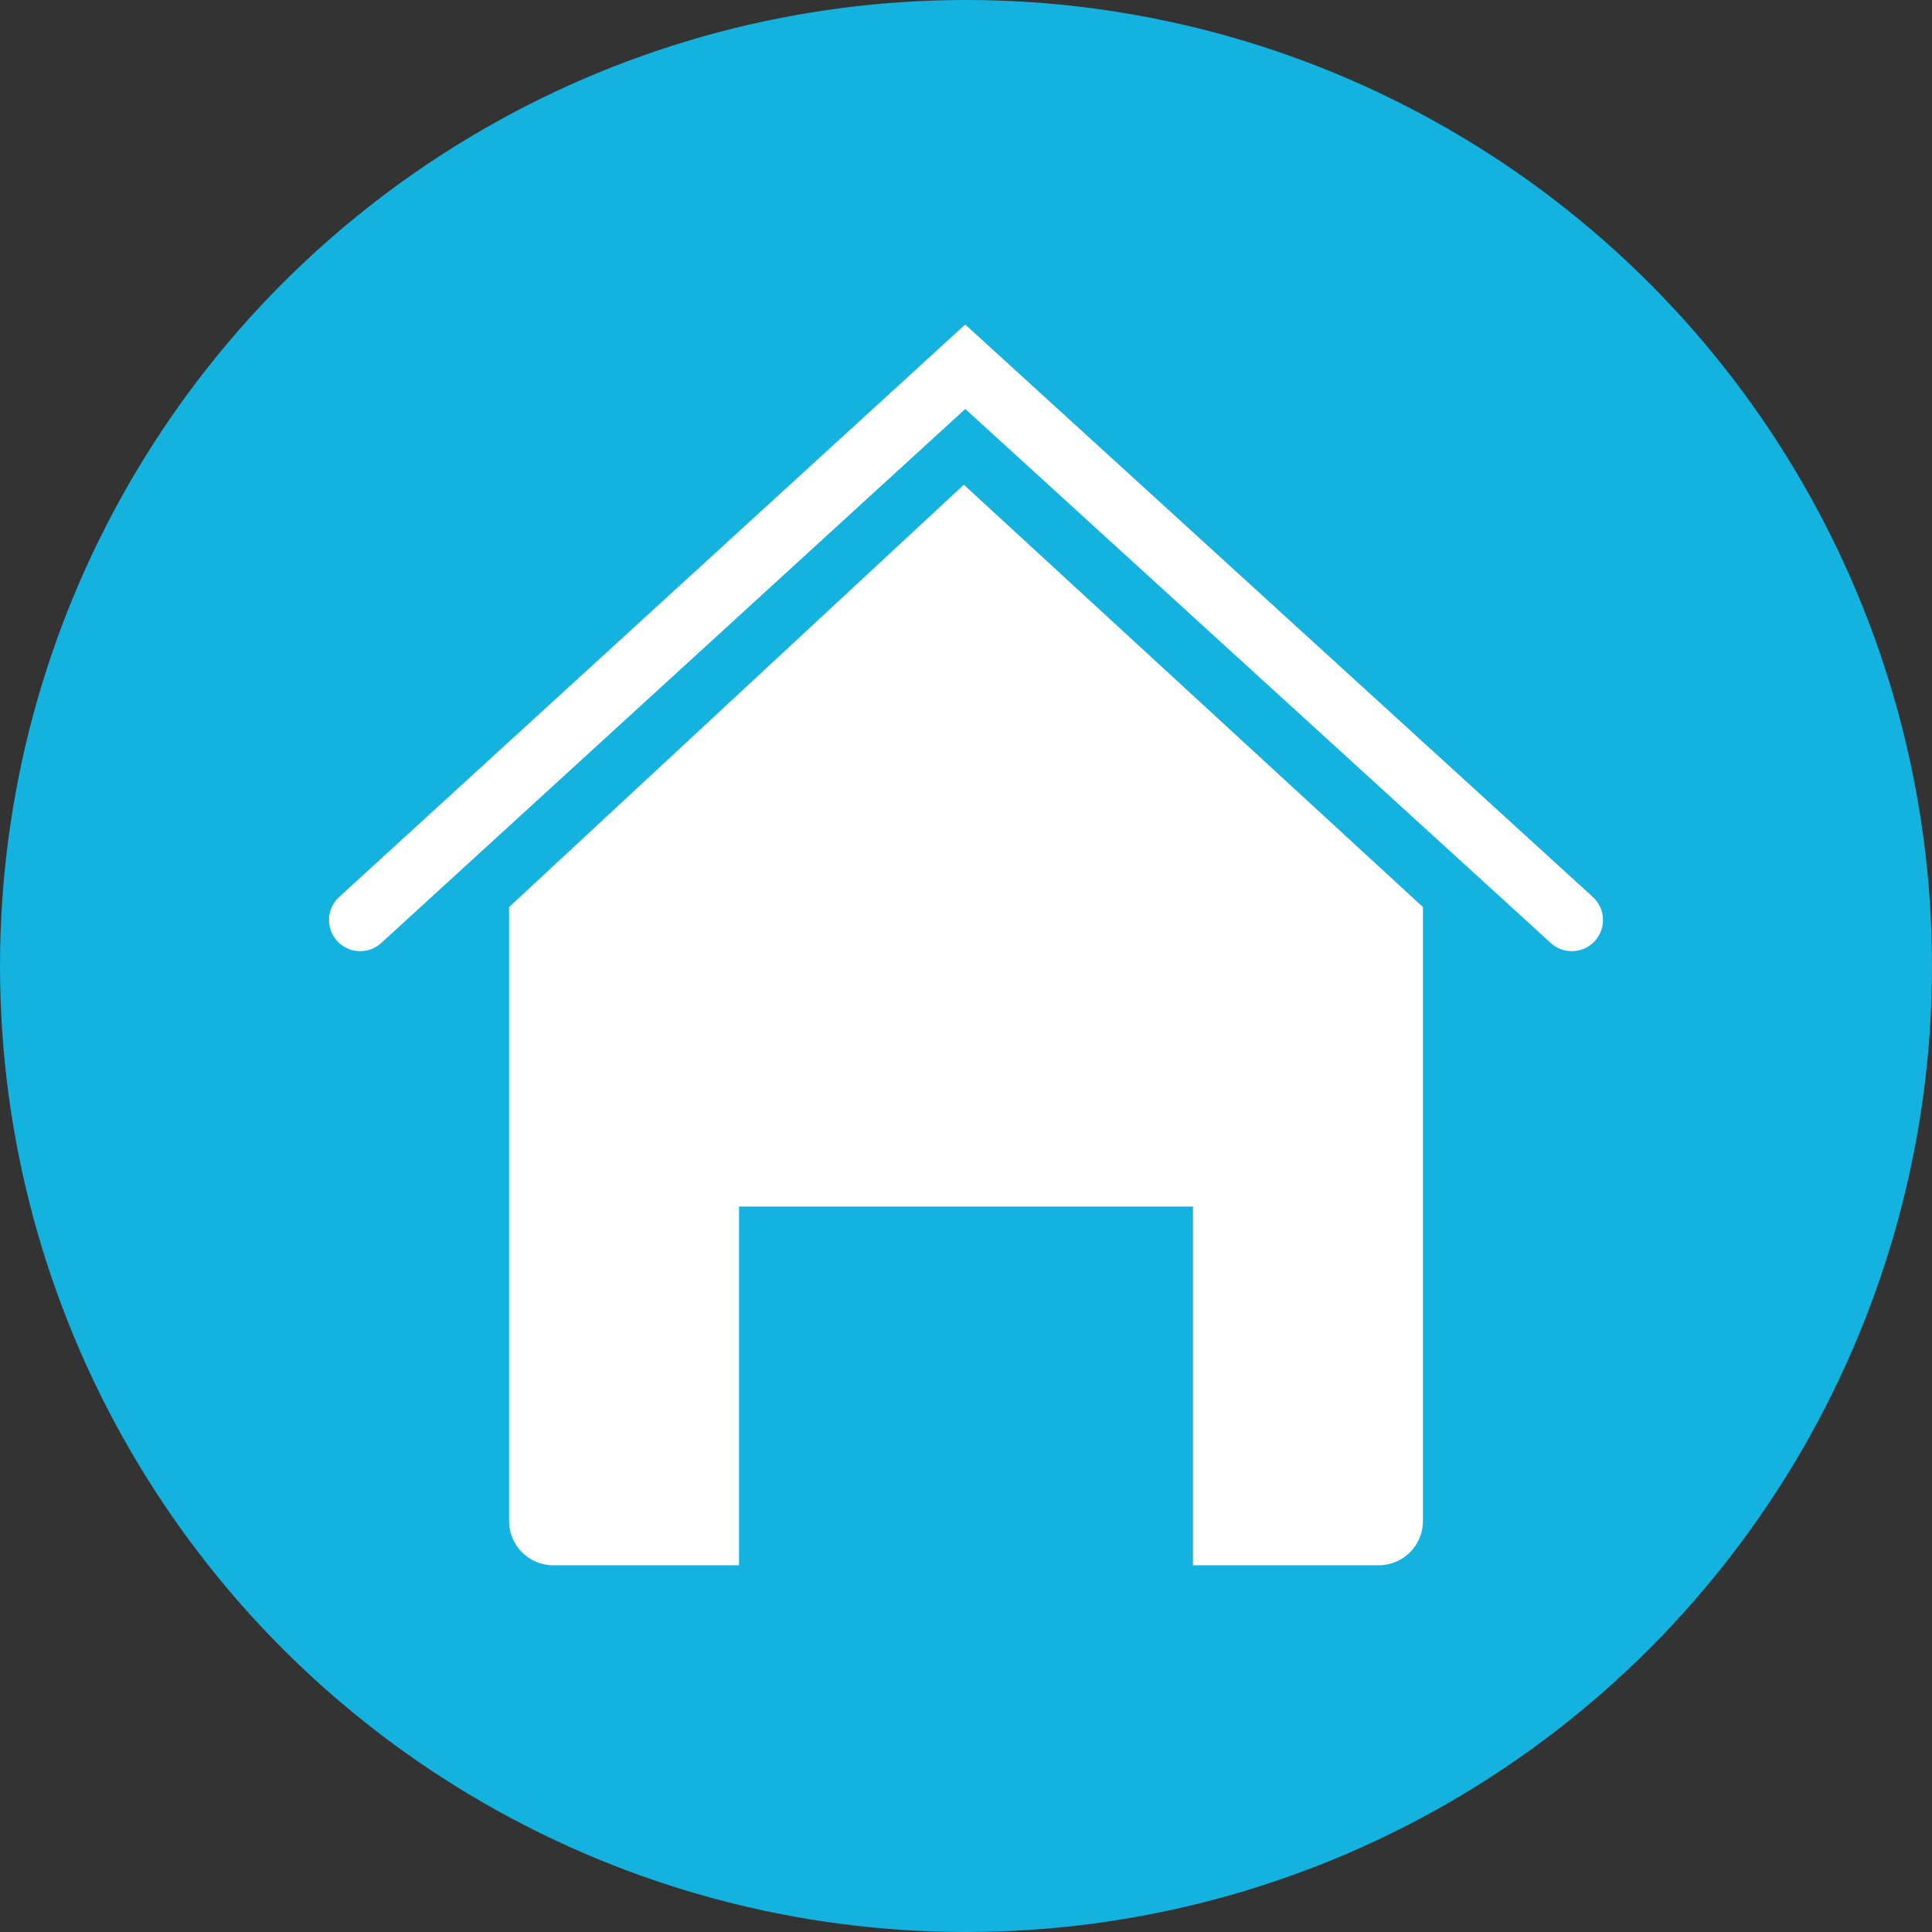
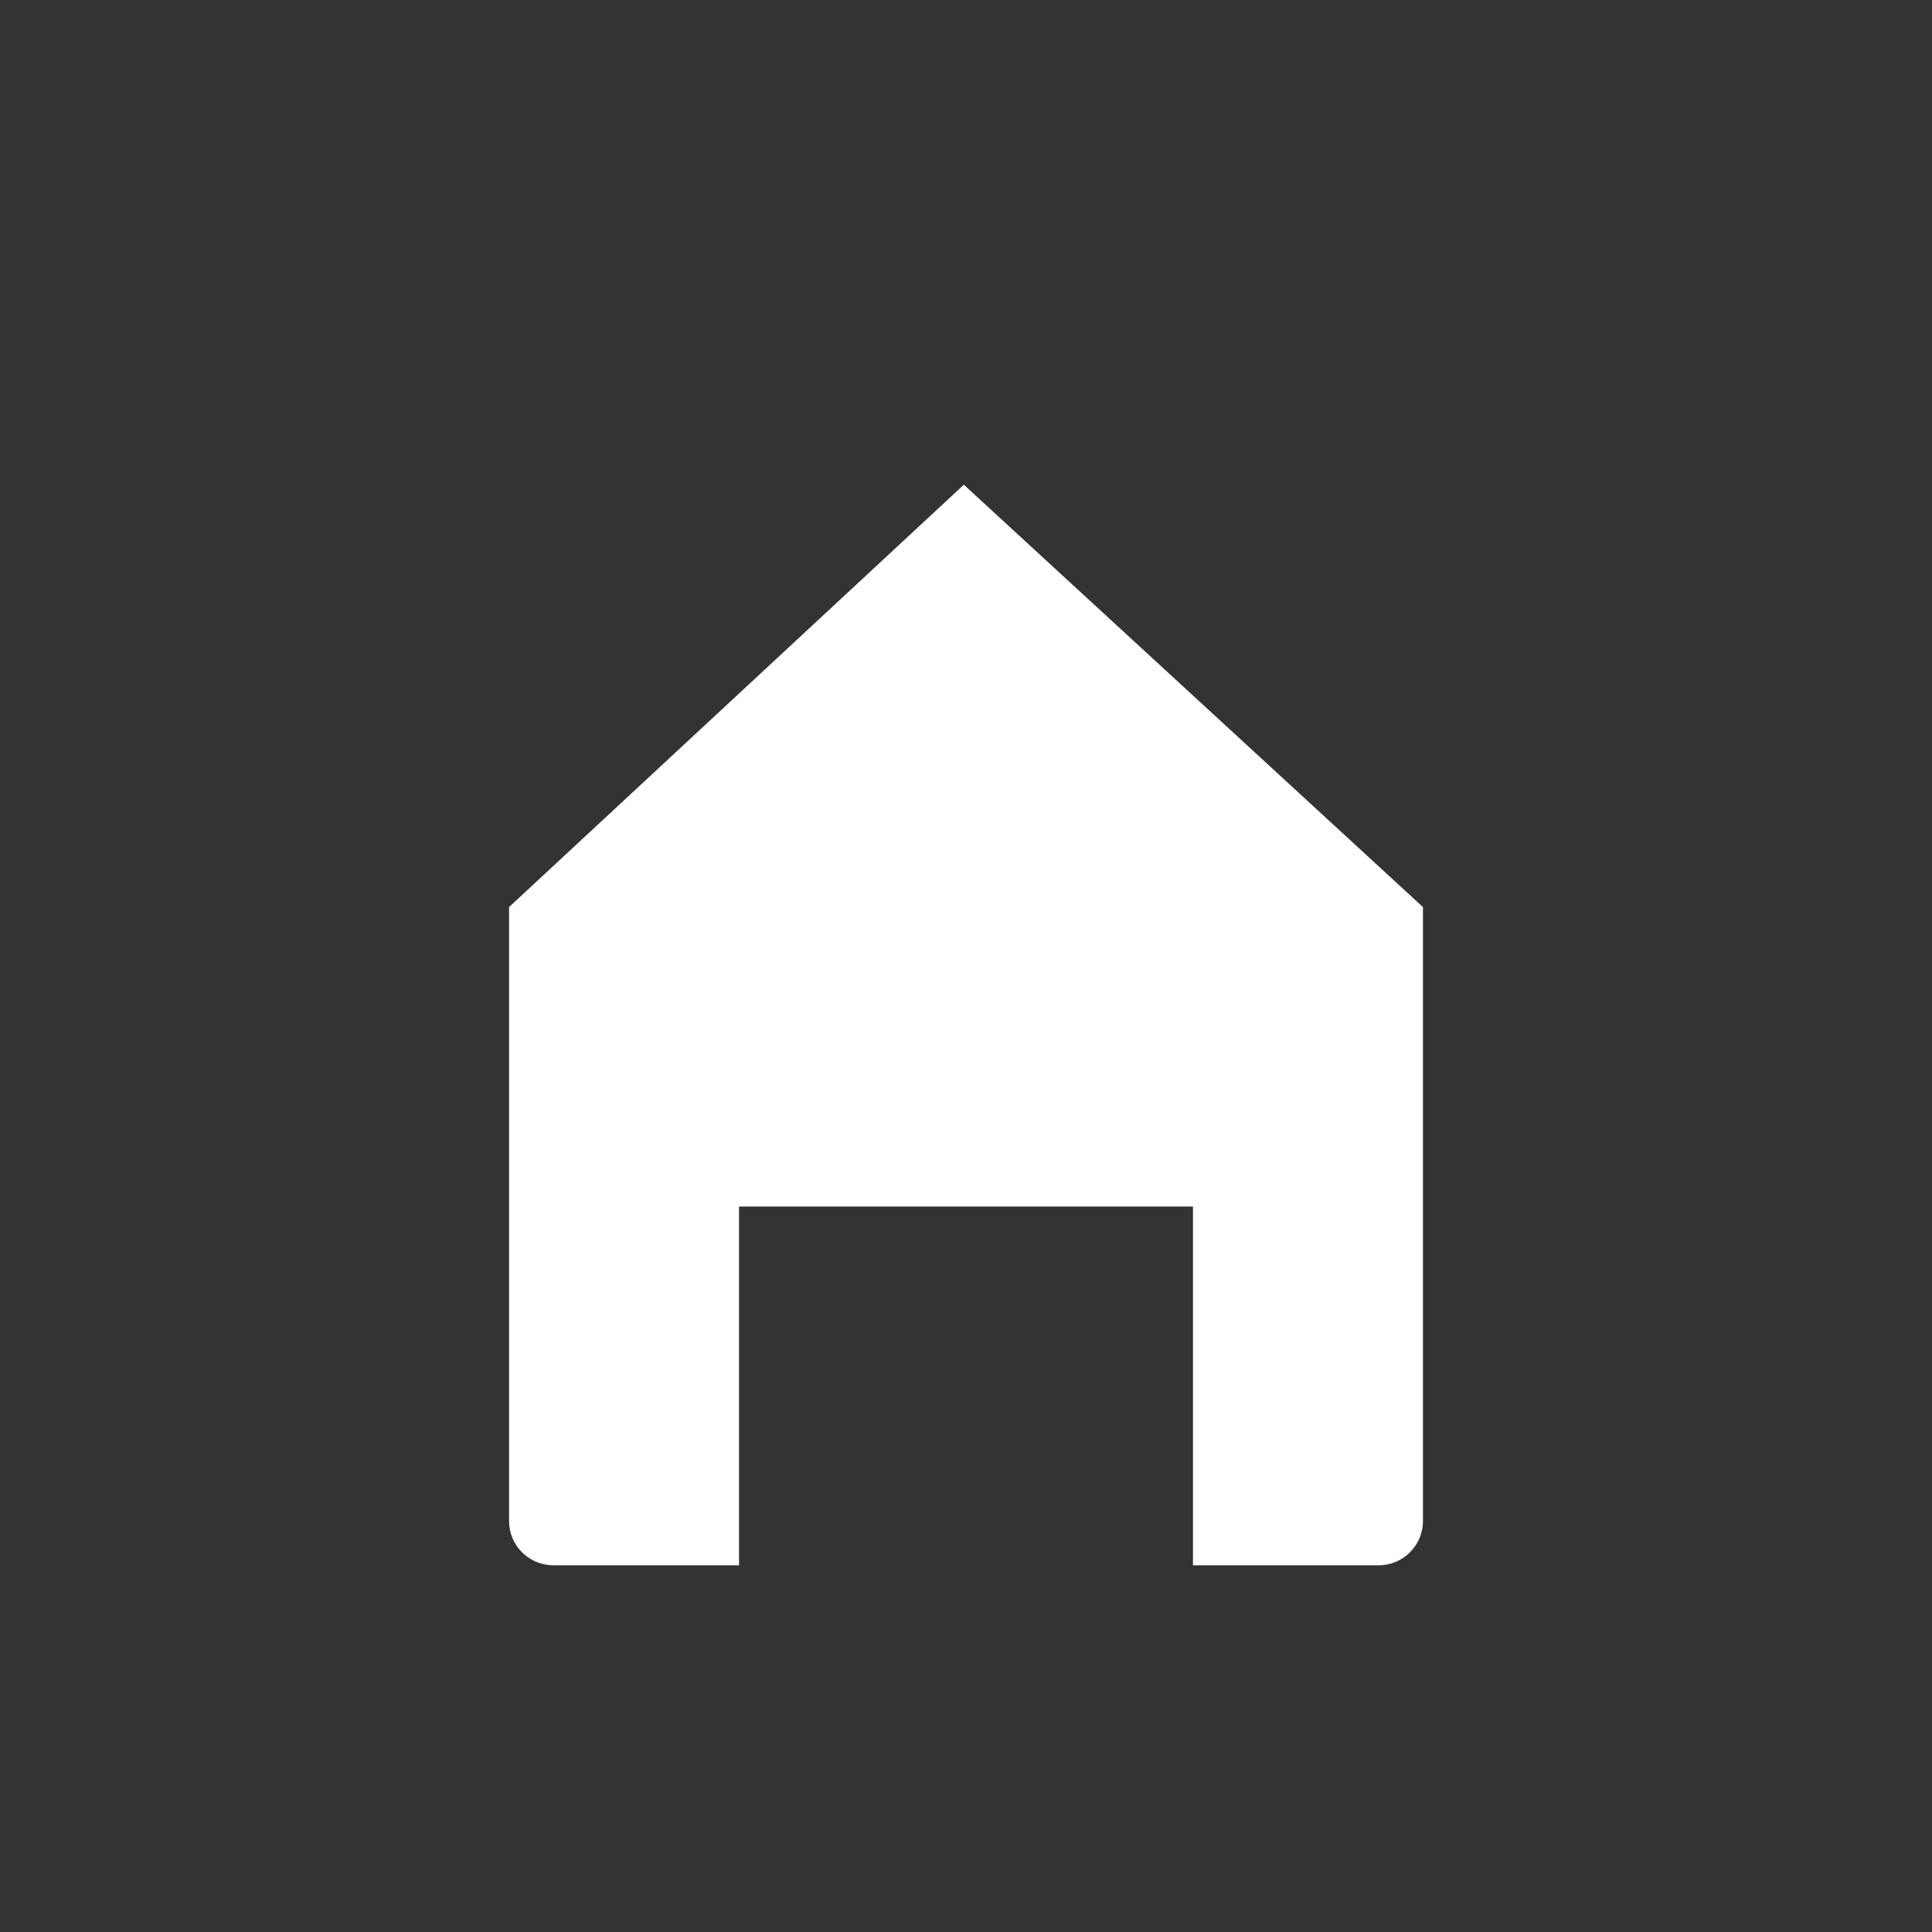
<svg xmlns="http://www.w3.org/2000/svg" version="1.1" x="0px" y="0px" width="309.735px" height="309.735px" viewBox="0 0 309.735 309.735" enable-background="new 0 0 309.735 309.735" xml:space="preserve">
  <rect x="0" y="0" width="309.735" height="309.735" fill="#333333" stroke="none" />
  <defs>
</defs>
-   <circle fill="#14B2DF" cx="154.868" cy="154.867" r="154.867" />
  <g>
-     <polyline fill="none" stroke="#FFFFFF" stroke-width="10" stroke-linecap="round" stroke-miterlimit="10" points="57.748,147.488    154.745,58.793 251.987,147.488  " />
    <path fill="#FFFFFF" d="M154.52,77.708L81.61,145.419v98.428c0,3.918,3.176,7.094,7.094,7.094h29.789   c-0.001-0.041-0.012-0.08-0.012-0.122v-57.384h72.773v57.384c0,0.042-0.011,0.08-0.012,0.122h29.789   c3.918,0,7.094-3.176,7.094-7.094v-98.428L154.52,77.708z" />
  </g>
</svg>